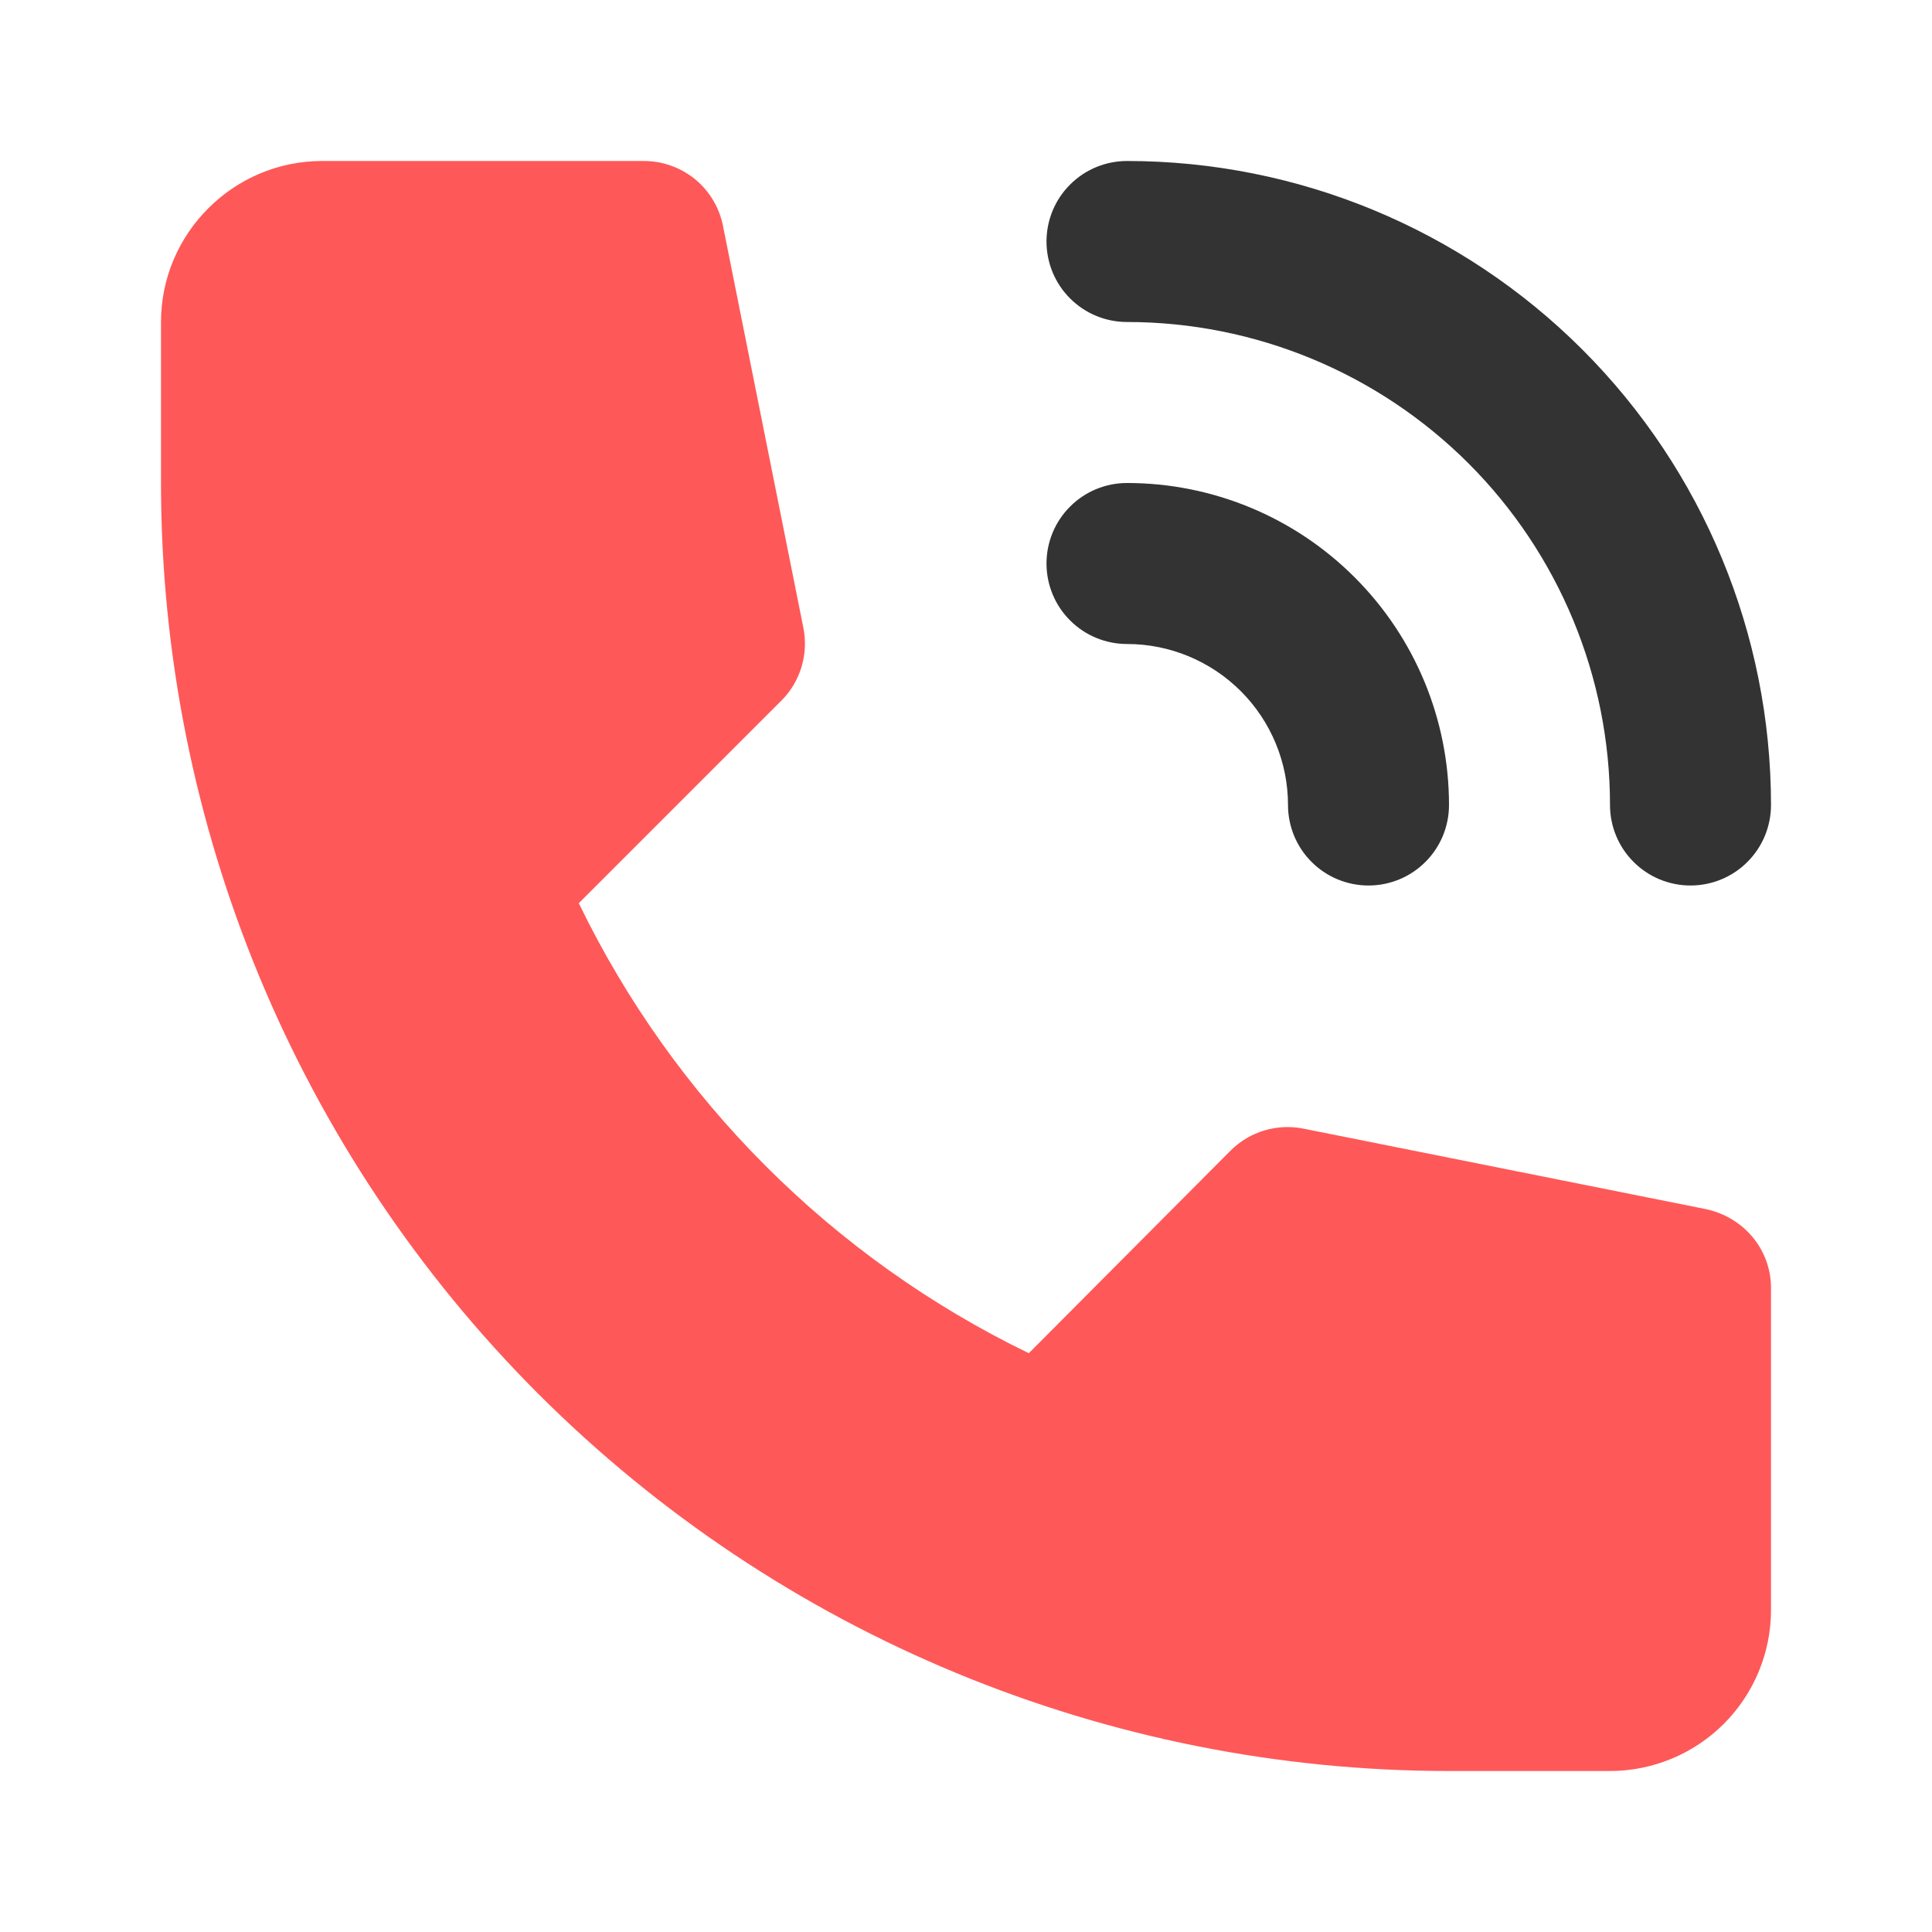
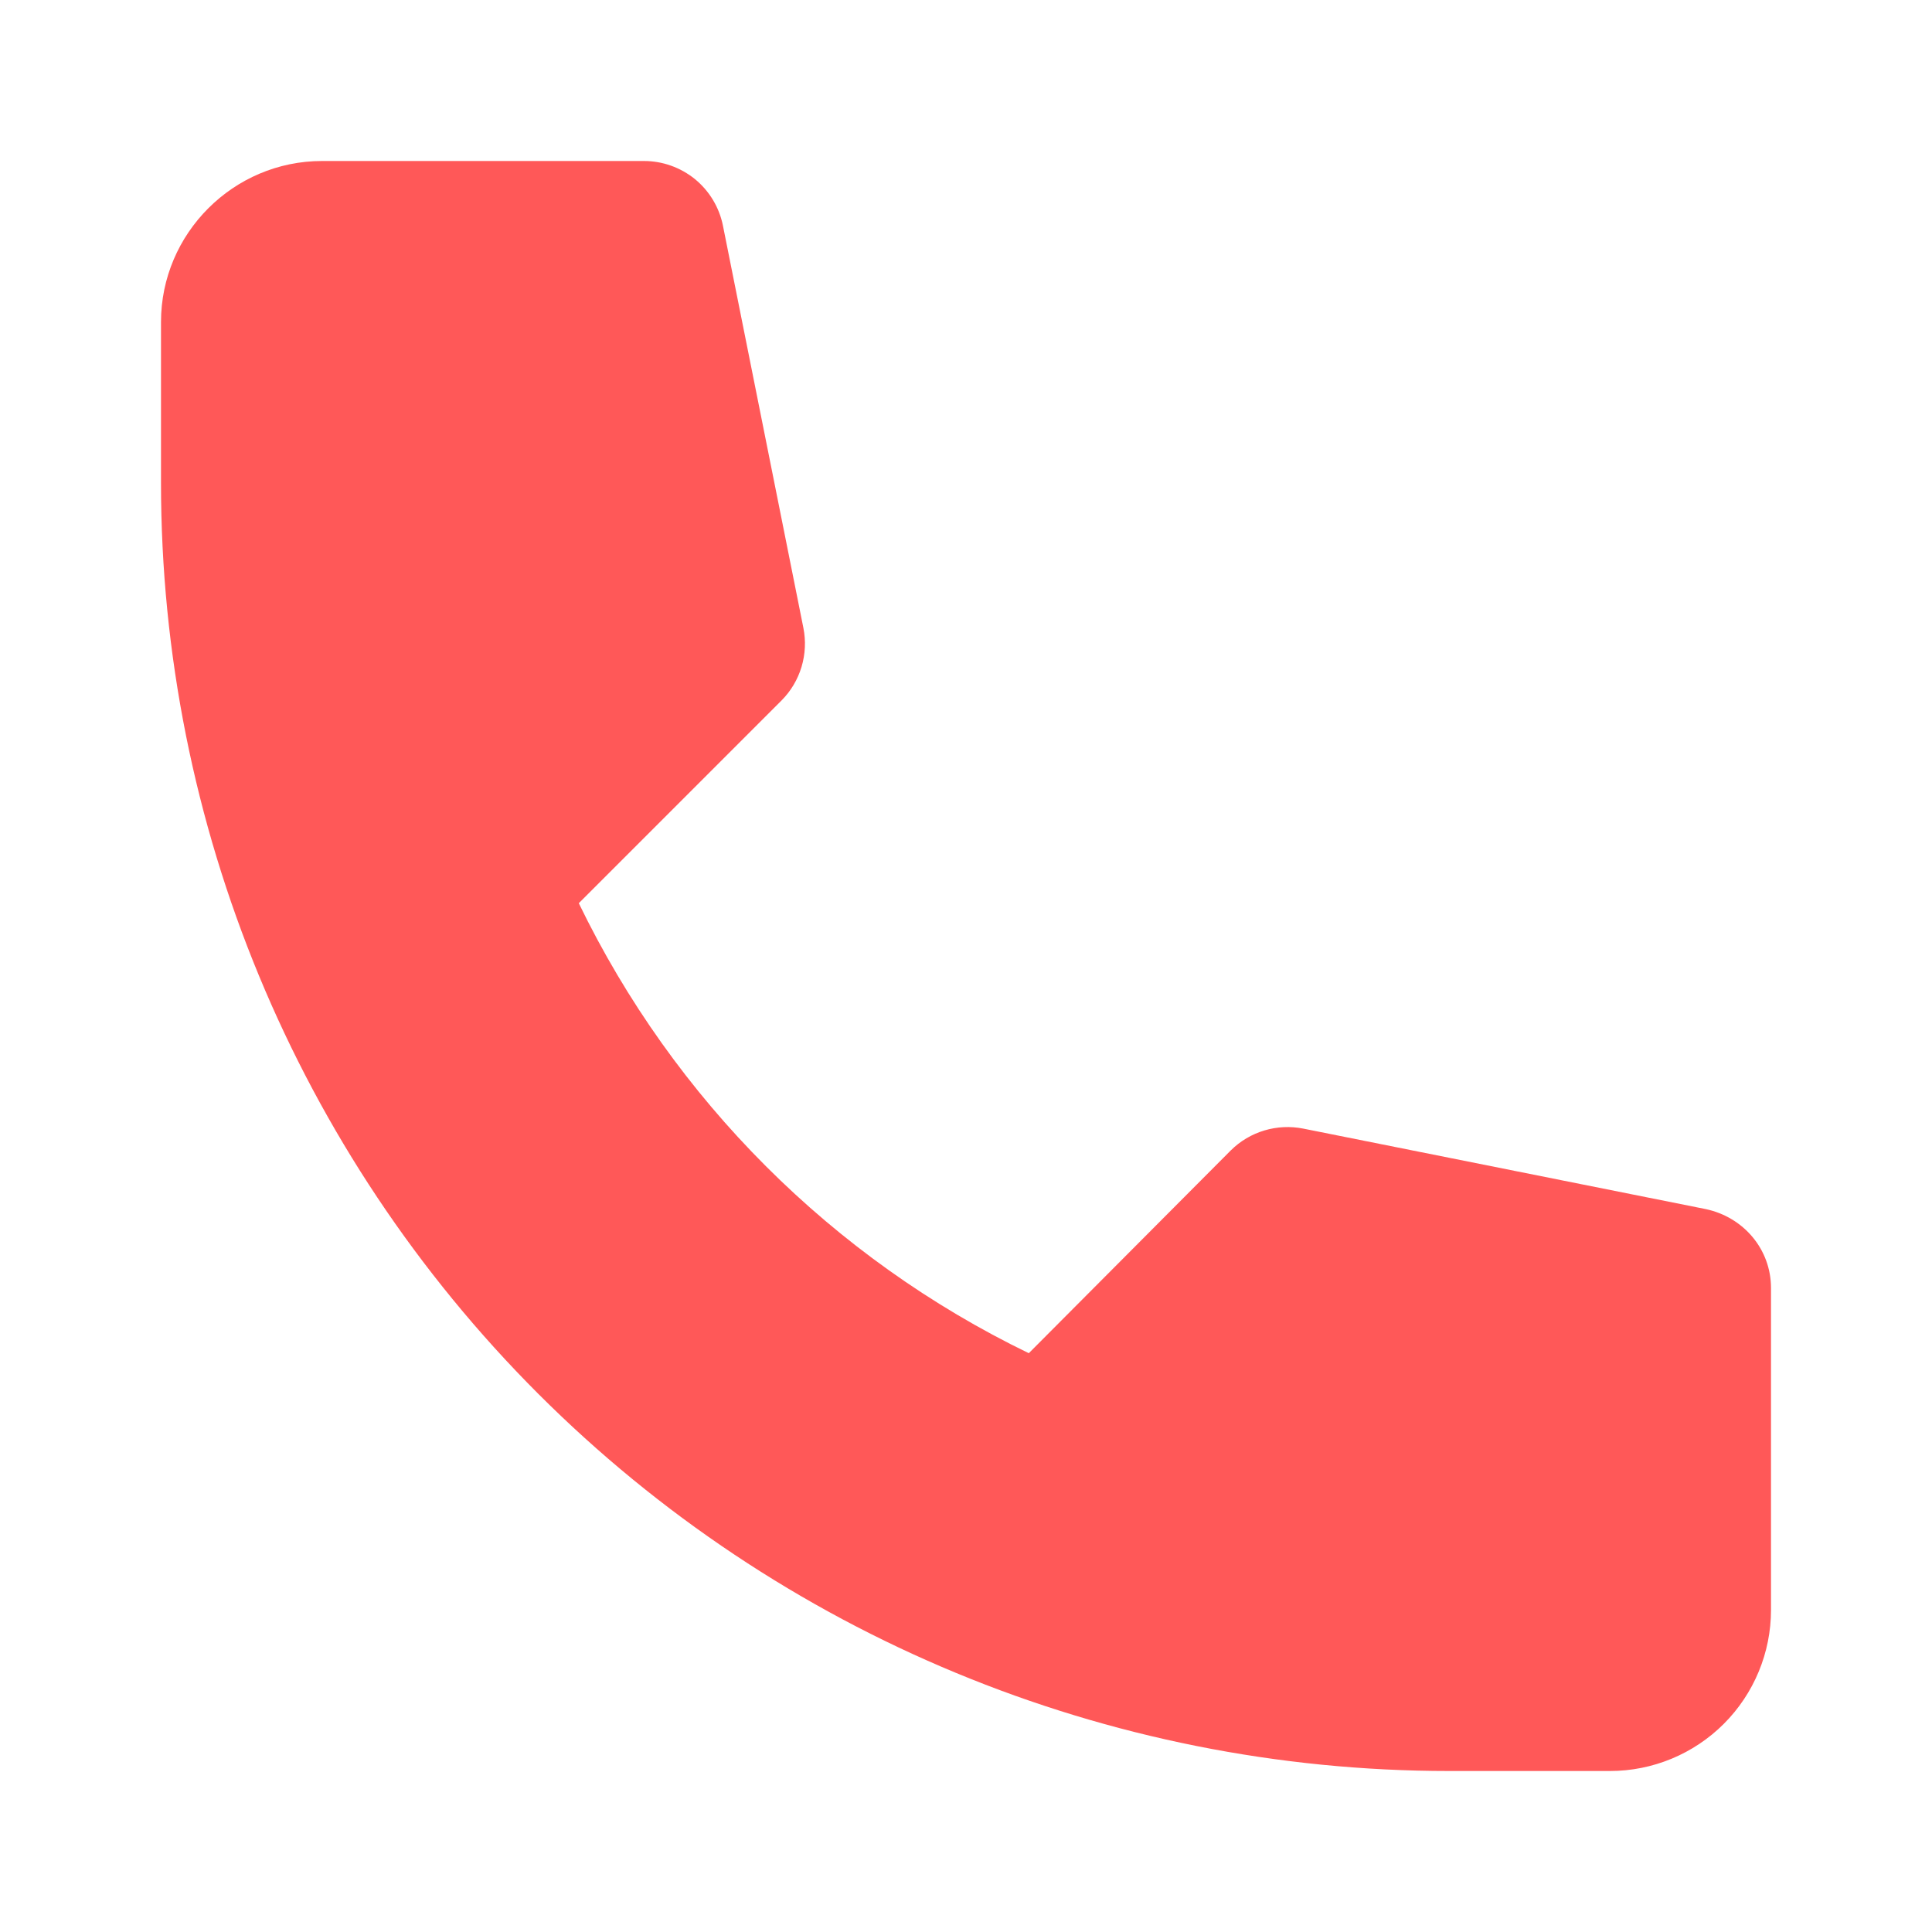
<svg xmlns="http://www.w3.org/2000/svg" width="24" height="24" viewBox="0 0 24 24" fill="none">
  <path d="M4 2H8C8.231 2 8.454 2.08 8.633 2.225C8.811 2.371 8.934 2.574 8.98 2.8L9.98 7.8C10.012 7.961 10.004 8.127 9.957 8.284C9.91 8.441 9.825 8.584 9.71 8.7L7.19 11.22C8.372 13.659 10.341 15.628 12.78 16.81L15.29 14.29C15.406 14.175 15.549 14.09 15.706 14.043C15.863 13.996 16.029 13.988 16.19 14.02L21.19 15.02C21.66 15.12 22 15.52 22 16V20C22 20.53 21.789 21.039 21.414 21.414C21.039 21.789 20.53 22 20 22H18C13.757 22 9.687 20.314 6.686 17.314C3.686 14.313 2 10.243 2 6V4C2 2.9 2.9 2 4 2Z" fill="#FF5858" />
-   <path d="M22 10C22 10.265 21.895 10.52 21.707 10.707C21.52 10.895 21.265 11 21 11C20.735 11 20.48 10.895 20.293 10.707C20.105 10.52 20 10.265 20 10C20 8.409 19.368 6.883 18.243 5.757C17.117 4.632 15.591 4 14 4C13.735 4 13.48 3.895 13.293 3.707C13.105 3.52 13 3.265 13 3C13 2.735 13.105 2.48 13.293 2.293C13.48 2.105 13.735 2 14 2C16.122 2 18.157 2.843 19.657 4.343C21.157 5.843 22 7.878 22 10ZM18 10C18 10.265 17.895 10.52 17.707 10.707C17.52 10.895 17.265 11 17 11C16.735 11 16.48 10.895 16.293 10.707C16.105 10.52 16 10.265 16 10C16 9.47 15.789 8.961 15.414 8.586C15.039 8.211 14.53 8 14 8C13.735 8 13.48 7.895 13.293 7.707C13.105 7.52 13 7.265 13 7C13 6.735 13.105 6.48 13.293 6.293C13.48 6.105 13.735 6 14 6C15.061 6 16.078 6.421 16.828 7.172C17.579 7.922 18 8.939 18 10Z" fill="#333333" />
</svg>